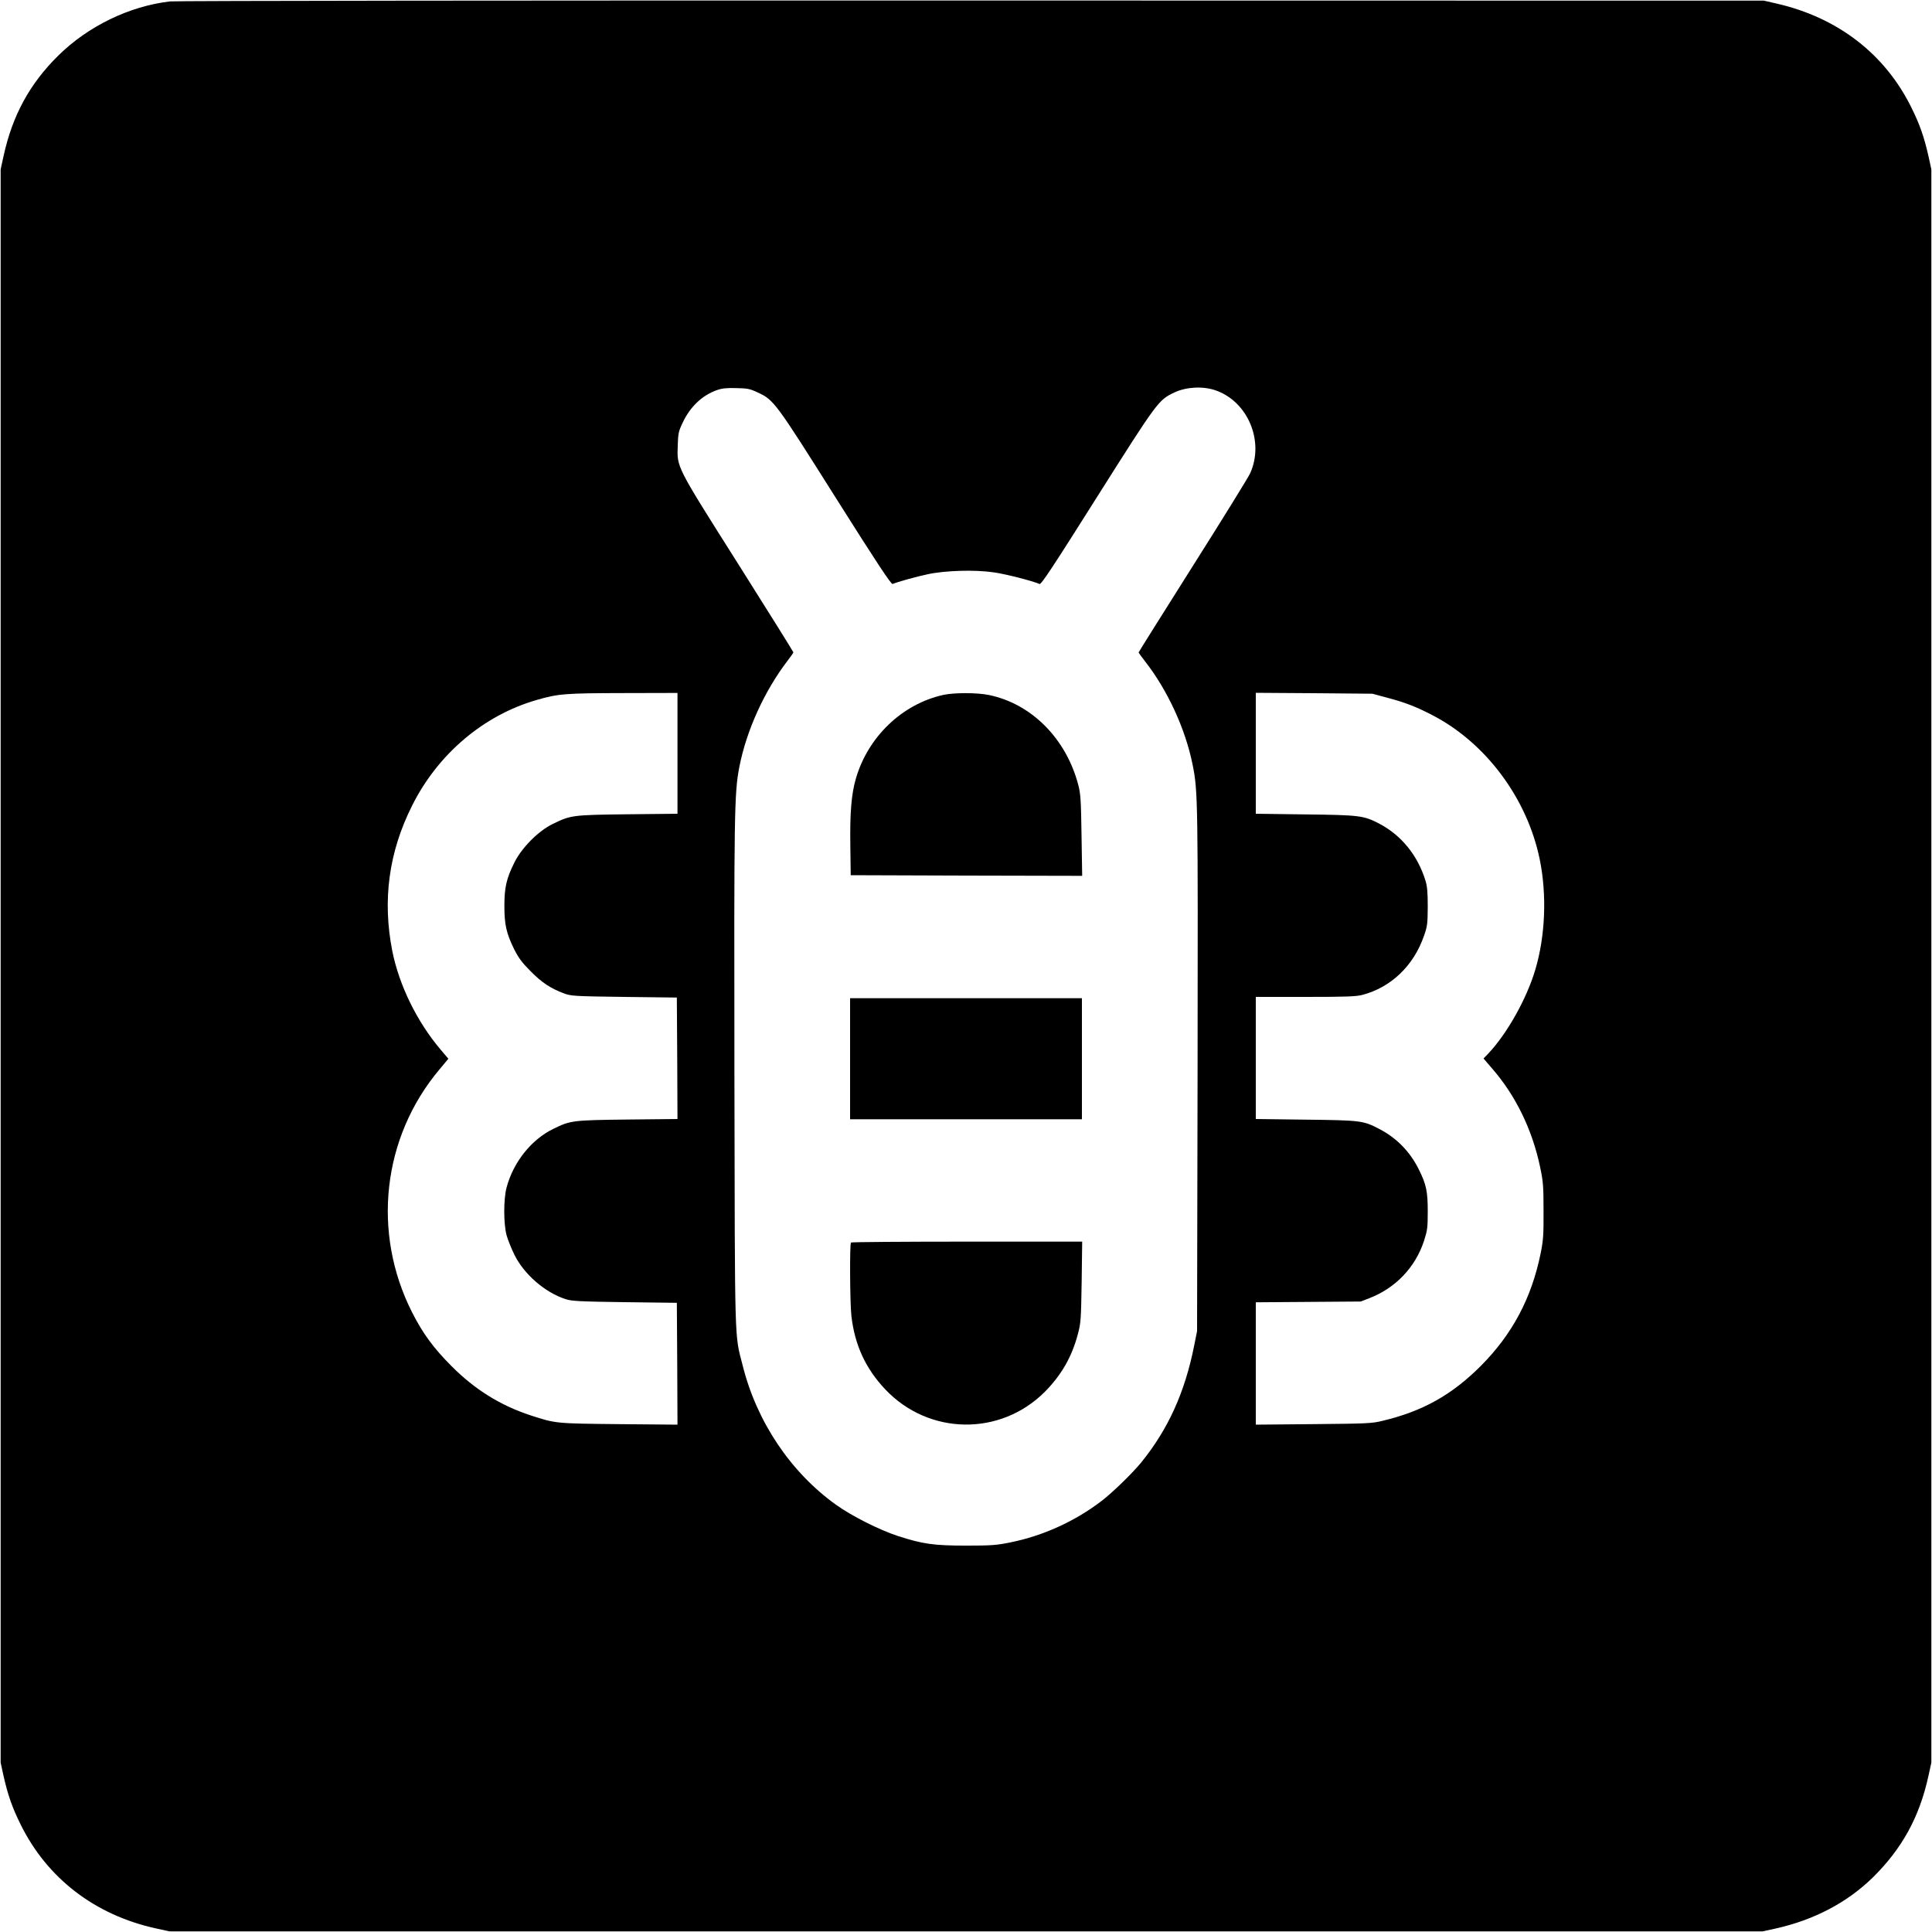
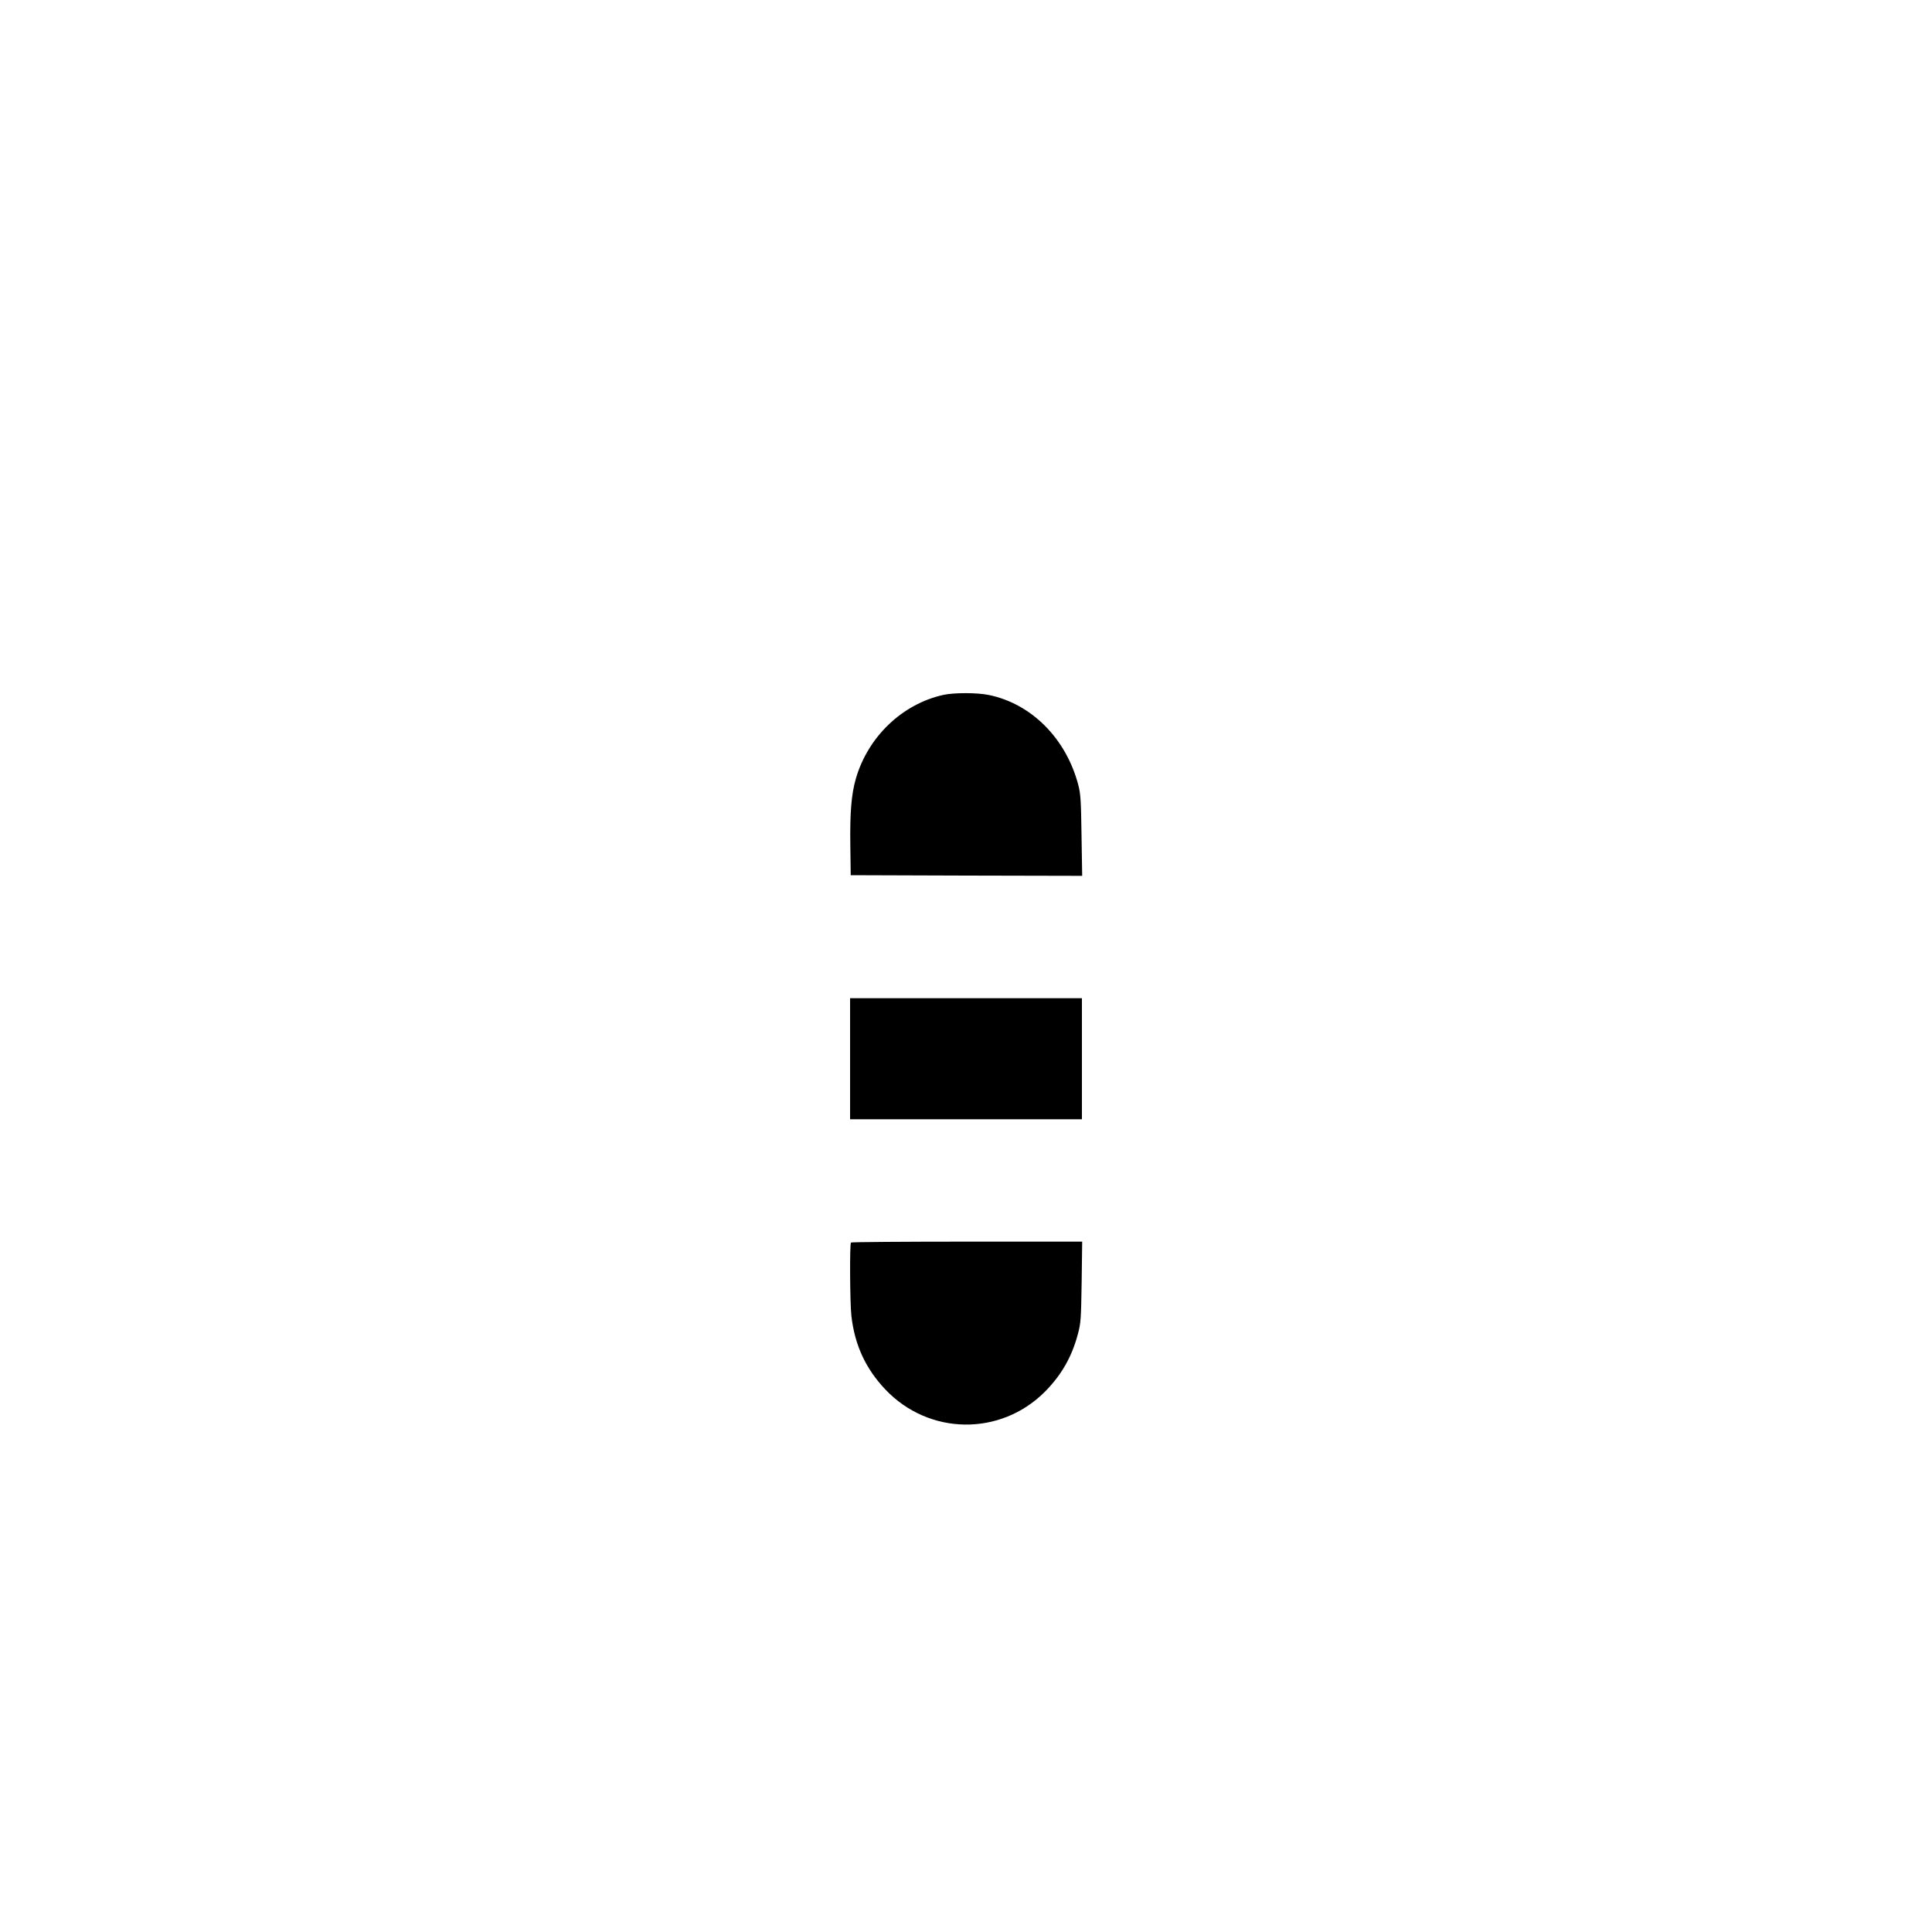
<svg xmlns="http://www.w3.org/2000/svg" version="1.0" width="2000" height="2000" viewBox="0 0 1500 1500">
-   <path d="M132 1.1c-31.6 3.7-63.6 19.2-86.8 42.1C23.1 65 9.7 89.5 2.8 121L.5 131.5v1237l2.2 10.1c3.4 15 6.7 24.6 13.3 37.9 20.6 41.8 57.7 70.3 105 80.7l10.5 2.3h1237l10.1-2.2c29.7-6.6 55.4-20.1 75.2-39.4 22.9-22.5 36.4-47 43.4-78.9l2.3-10.5v-1237l-2.2-10.1c-3.4-15-6.7-24.6-13.3-37.9-20.5-41.6-57.1-69.8-104.5-80.7l-10-2.3-615-.1C413 .3 136.2.6 132 1.1m456.5 303.7c12.4 5.8 13.6 7.5 60.2 81.4 32.3 51.2 43.2 67.6 44.3 67.2 3.8-1.6 18.4-5.7 27-7.5 13.6-3 37-3.7 51.8-1.5 9.5 1.4 29.4 6.5 35.3 9 1.3.6 10.6-13.6 44.8-67.8 46.9-74.2 47.6-75.1 59.9-80.9 9.2-4.3 21.8-5 31.5-1.8 25.5 8.5 38.6 39.7 27.3 64.6-1.2 2.8-21.2 35.1-44.4 71.8s-42.2 67-42.2 67.3c0 .2 2.2 3.2 4.9 6.7 17.6 22.5 31.4 52.5 37 80.2 4.2 20.8 4.2 26.4 3.9 237.5l-.4 202.5-2.2 11c-7.2 36.4-20.2 65.1-41.2 91-6.9 8.4-22.2 23.3-30.7 29.8-20.6 15.8-45.5 27.1-70.8 32.2-10.8 2.2-14.8 2.5-34.3 2.5-25.2 0-33.7-1.2-53.2-7.5-14.3-4.7-35.6-15.4-47.9-24.2-35.3-25.3-61.6-64.5-72.5-108.2-6.4-25-6-11.4-6.4-226.1-.3-203.4-.1-218.1 3.8-238.4 5.5-28.4 19.5-59.2 37.6-82.8 2.4-3.1 4.4-6 4.4-6.3 0-.4-19.2-31.2-42.7-68.4-48.7-77-47.7-75.1-47.1-92.1.3-9.6.6-11.1 4-18.2 5.7-12 14.9-20.8 26.1-24.8 4-1.5 7.5-1.9 15.2-1.7 9 .2 10.7.5 17 3.5M526 584.9v46.9l-38.7.4c-43.1.5-44.2.7-58.3 7.6-11.1 5.4-24.2 18.6-29.8 30.2-6.1 12.3-7.6 19.3-7.6 33.5s1.5 21.1 7.6 33.5c3.4 6.7 6 10.3 12.8 17.1 8.7 8.8 15.5 13.3 25.7 17.1 5.5 2.1 7.7 2.3 46.8 2.8l41 .5.3 47.2.2 47.1-38.7.4c-42.9.5-44.4.7-57.8 7.3-17 8.3-30.9 25.7-36.2 45.5-2.4 8.9-2.4 28.1 0 37 1 3.6 3.7 10.3 6 15 7.4 15.2 23.7 29.4 39.7 34.6 4.8 1.6 10.7 1.9 46 2.4l40.5.5.3 47.3.2 47.3-45.2-.4c-49.3-.5-49.2-.4-68.8-6.8-23.5-7.7-43.4-20.1-61.5-38.3-14-14.1-22.1-25.1-30.4-41.4-31.6-62.1-23.3-136.1 21.1-188.9l6.9-8.3-6.1-7.2c-18.3-21.6-32.1-49.9-37.4-76.3-7.8-39.6-2.8-76.9 15.4-113.1 20-40 55.4-70 96.5-81.9 16.9-4.9 22-5.3 67.3-5.4l42.2-.1zm551-43.2c14 3.7 22.5 7 35 13.5 41.6 21.5 73.6 64.5 83.4 111.8 5.7 27.7 4.4 59.7-3.4 85.9-6.8 22.8-22 49.8-36.7 65.3l-3.5 3.6 6.6 7.7c18.2 20.8 31.2 47.4 37.3 76.4 2.4 11.4 2.7 14.7 2.7 34.1.1 18.6-.2 23-2.2 32.9-7.1 35-22 63-46.6 87.7-22.5 22.5-45.1 35.1-76.1 42.5-8.4 2.1-12.2 2.2-53.7 2.6l-44.8.4v-95l40.8-.3 40.7-.3 6.7-2.6c20.4-7.9 35.7-24 42.4-44.5 2.6-8.1 2.9-10.1 2.9-22.9 0-15.5-1.1-20.8-6.9-32.5-6.7-13.6-17.1-24.4-30.6-31.4-12.6-6.6-14.4-6.8-57.2-7.3l-38.8-.5V774h38.3c31.2 0 39.4-.3 44.2-1.5 22.4-5.8 40.1-22.7 48.1-46 2.6-7.3 2.8-9.3 2.9-22.5 0-11.3-.4-15.8-1.8-20.4-6.1-19.6-18.6-35-35.8-44.1-12.1-6.3-15.1-6.7-57.6-7.2l-38.3-.5v-93.9l45.3.3 45.2.4z" />
  <path d="M732.5 539.5c-31.9 7-58.6 32.5-68 65-3.5 12-4.7 26.6-4.3 52.5l.3 22.5 89.8.3 89.9.2-.5-31.2c-.4-27.5-.7-32.3-2.5-39.3-9.4-36-36.3-63.1-69.4-69.9-9.3-1.9-26.8-1.9-35.3-.1M660 822v47h180v-94H660zm.7 142.7c-1.1 1-.8 46.8.3 56.8 2.6 22.8 11 41 26.4 57.3 33.8 35.6 89.2 36.4 123.8 1.8 12.7-12.8 20.9-26.9 25.6-44.6 2.4-9 2.5-11.2 3-40.8l.4-31.2h-89.4c-49.2 0-89.8.3-90.1.7" />
</svg>